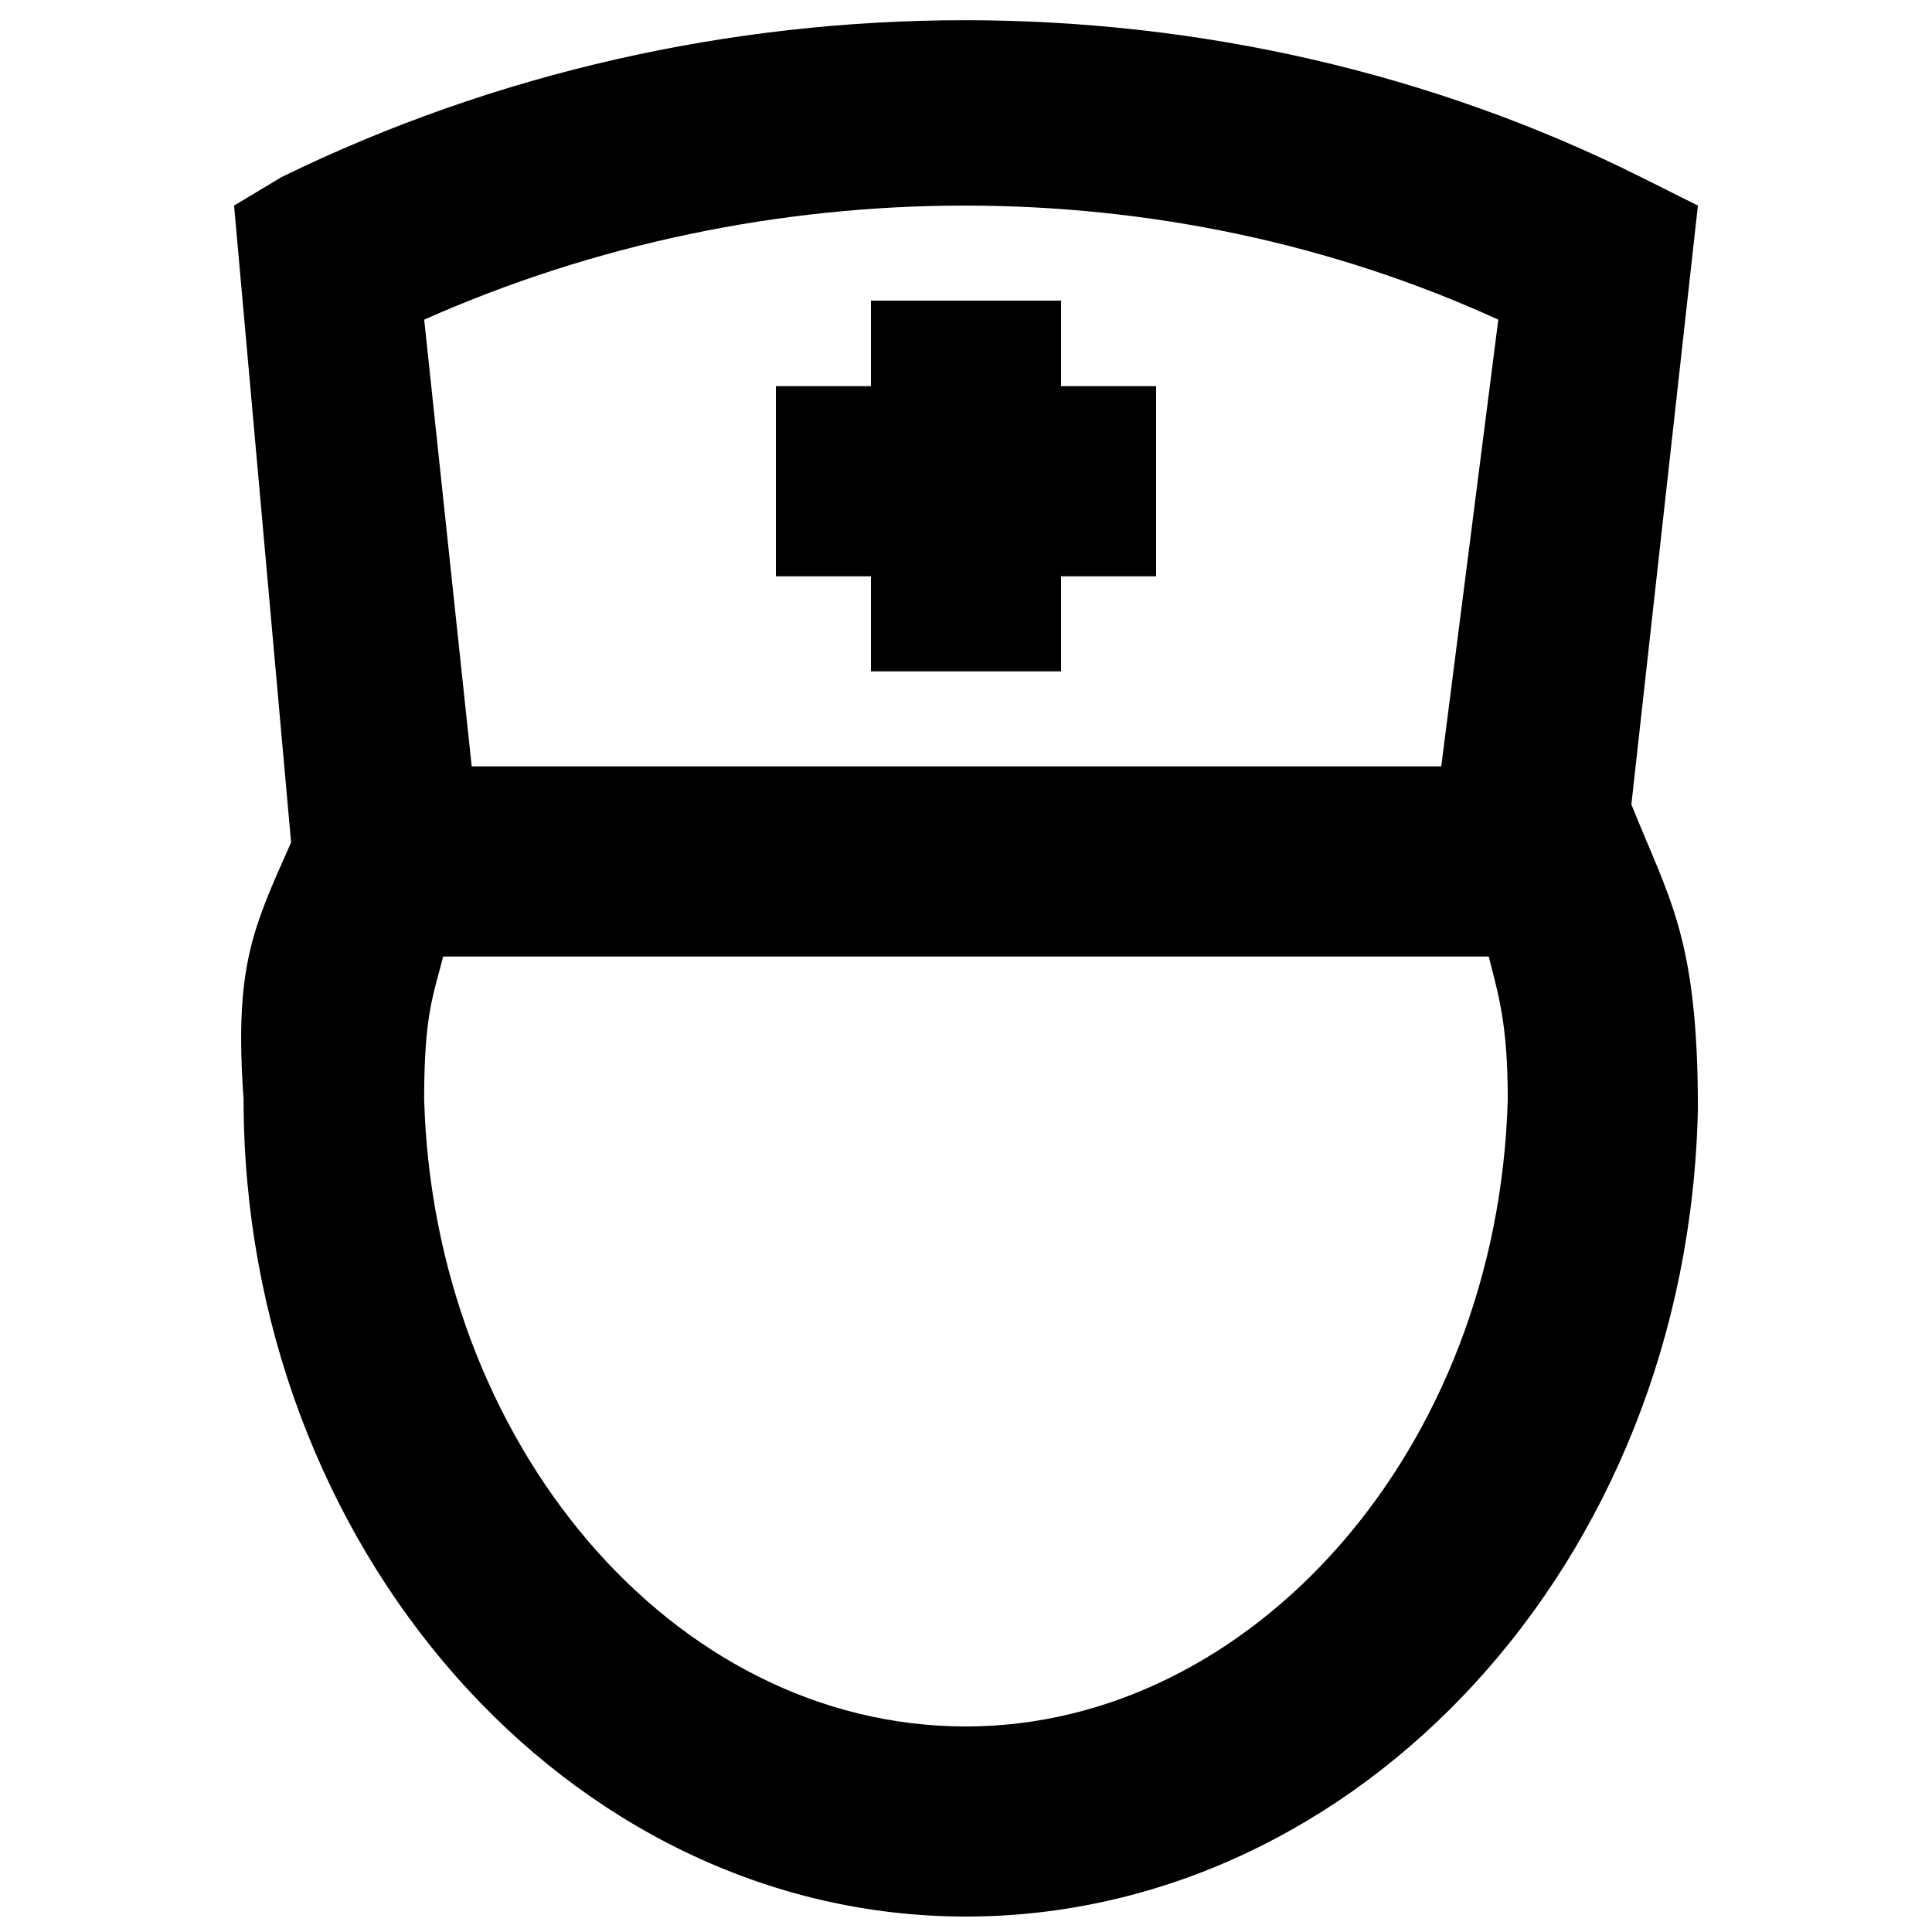
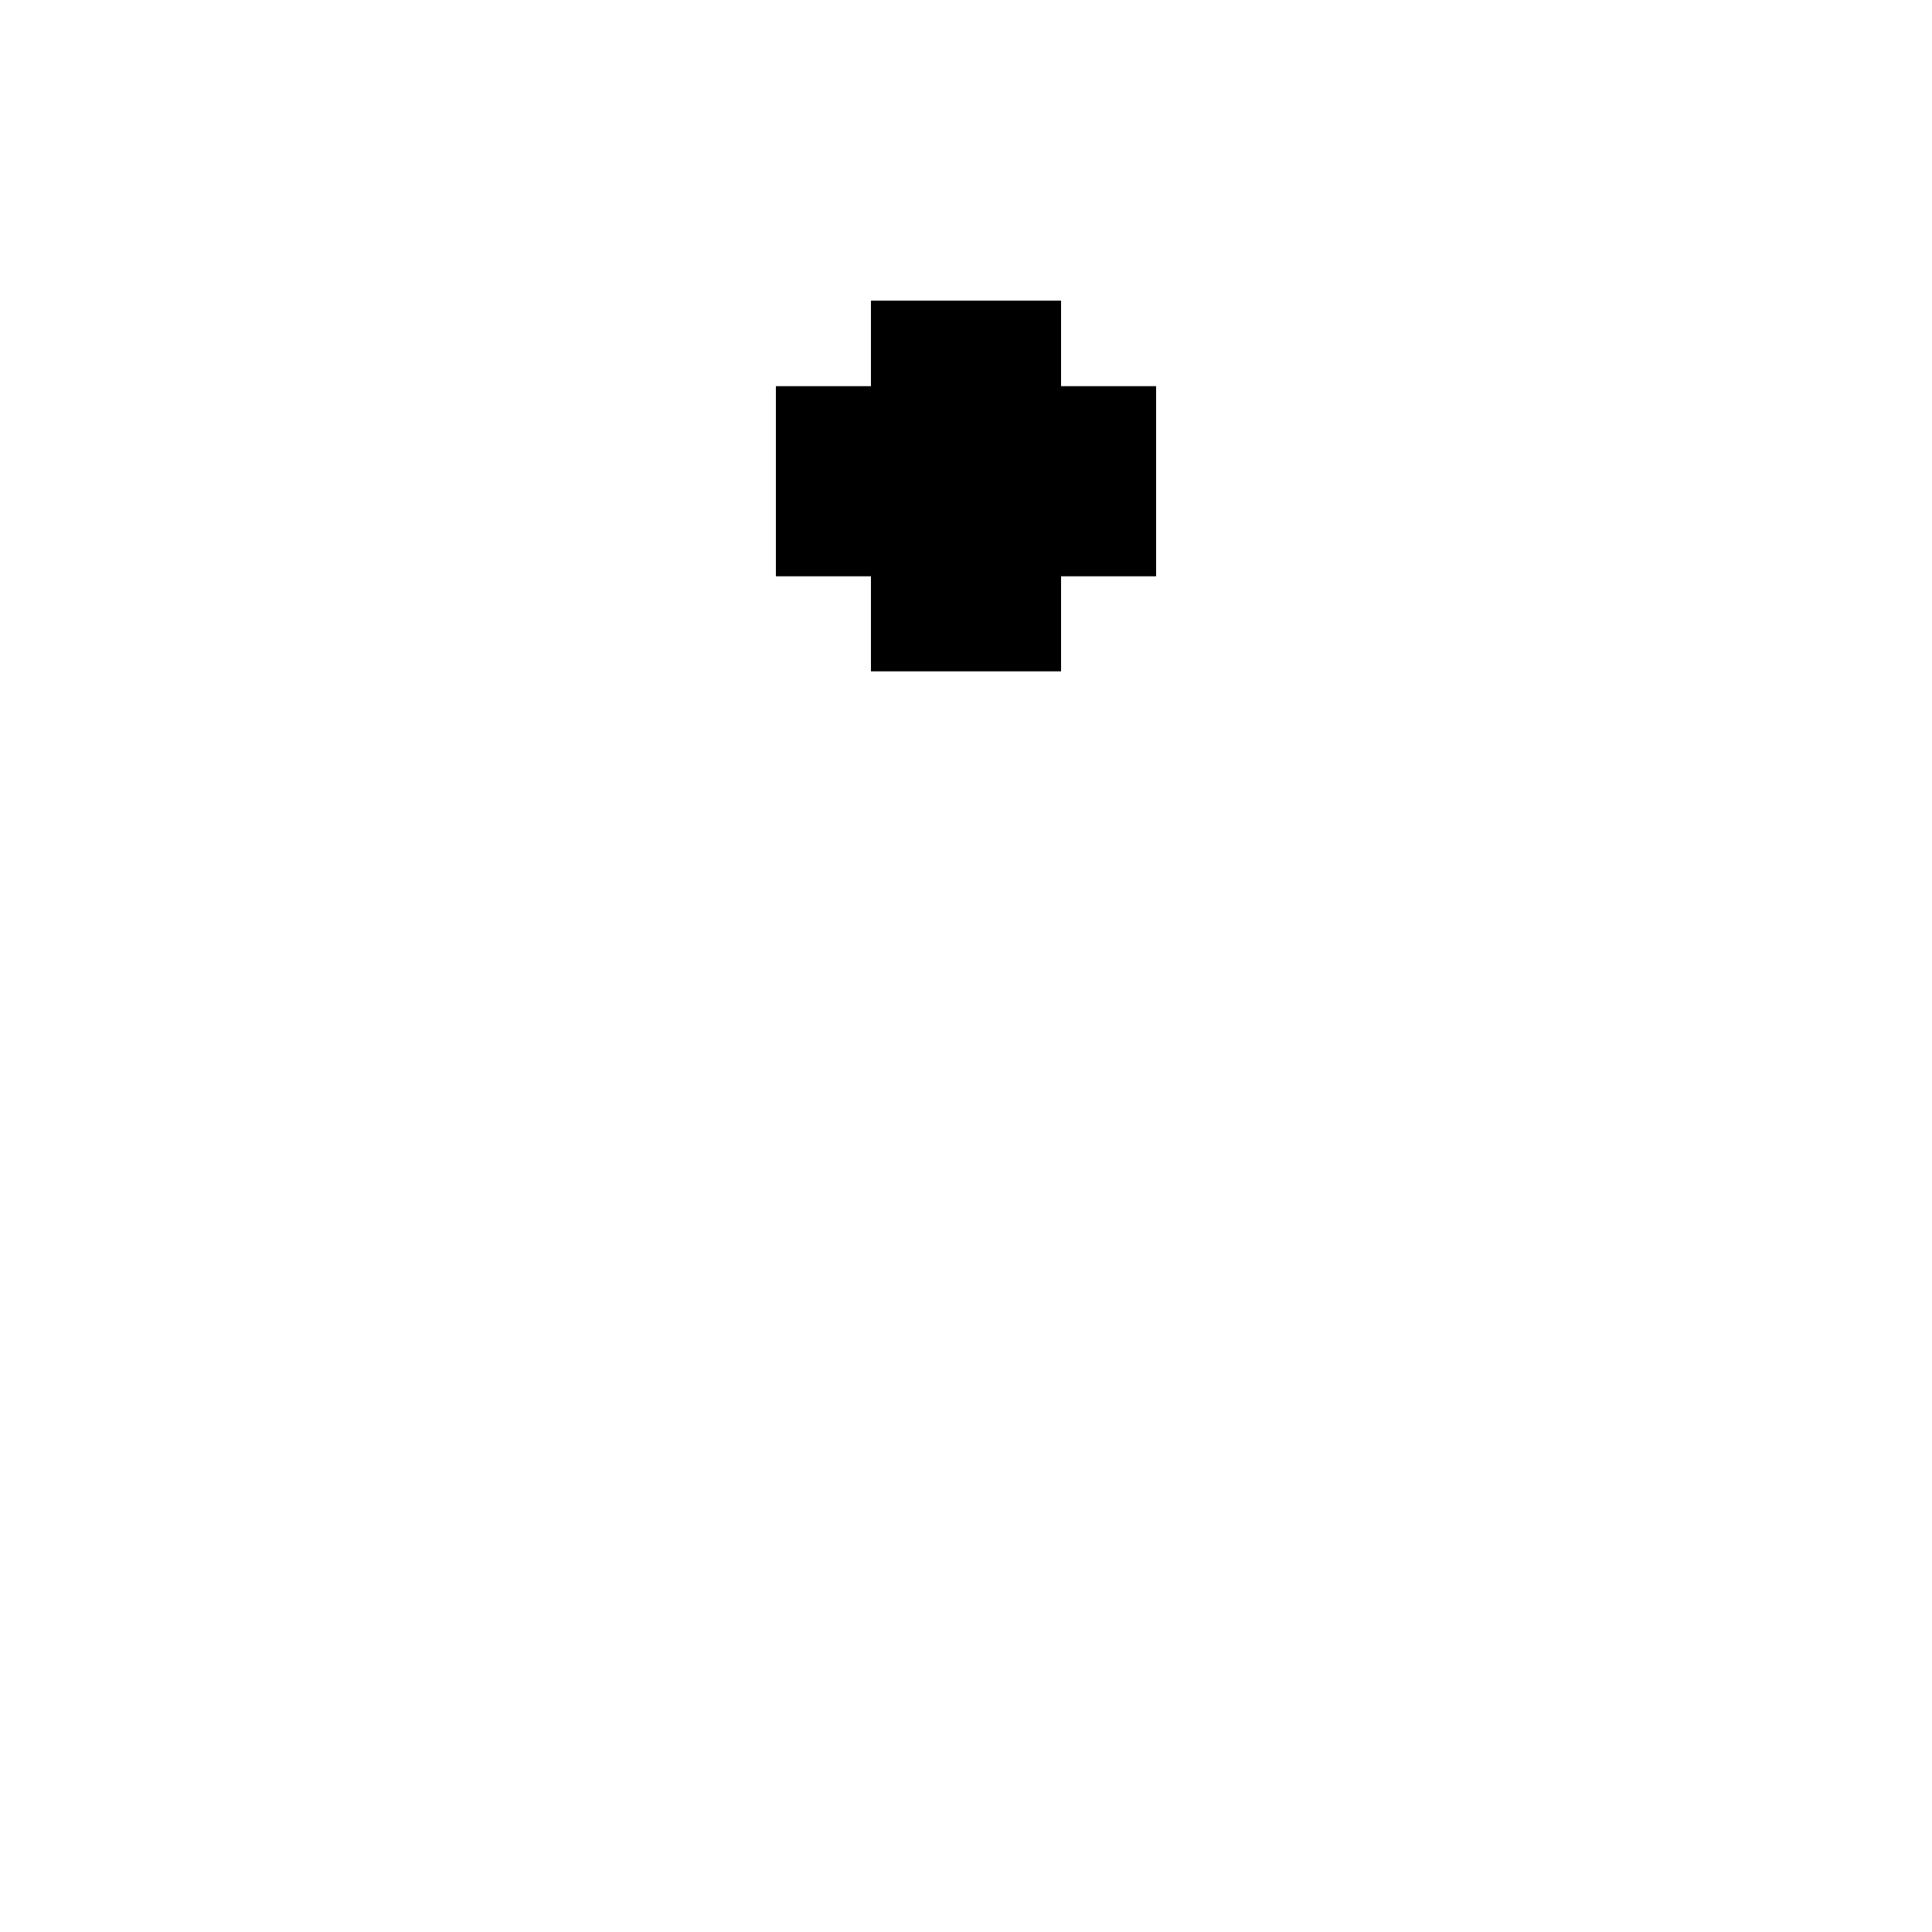
<svg xmlns="http://www.w3.org/2000/svg" width="800px" height="800px" version="1.1" viewBox="144 144 512 512">
  <defs>
    <clipPath id="a">
-       <path d="m206 149h388v502.9h-388z" />
-     </clipPath>
+       </clipPath>
  </defs>
  <path d="m374.81 321.91h50.379v-25.188h25.191v-50.383h-25.191v-22.672h-50.379v22.672h-25.191v50.383h25.191z" />
  <g clip-path="url(#a)">
-     <path d="m576.33 357.18 17.633-158.7-15.113-7.559c-110.84-55.418-246.87-55.418-360.22 0l-12.598 7.559 15.113 168.78c-10.078 22.672-15.113 32.746-12.594 68.016 0 118.39 85.648 216.63 191.45 216.63 103.28 0 191.45-93.203 193.96-214.12 0-45.344-7.559-55.422-17.633-80.609zm-35.266-128.47-15.117 118.39h-256.94l-12.594-118.39c90.684-40.305 196.48-40.305 284.65 0zm-141.07 372.82c-78.09 0-141.07-75.57-143.59-166.26 0-22.672 2.519-27.711 5.039-37.785h277.09c2.519 10.078 5.039 17.633 5.039 37.785-2.519 93.203-68.016 166.26-143.59 166.26z" />
-   </g>
+     </g>
</svg>